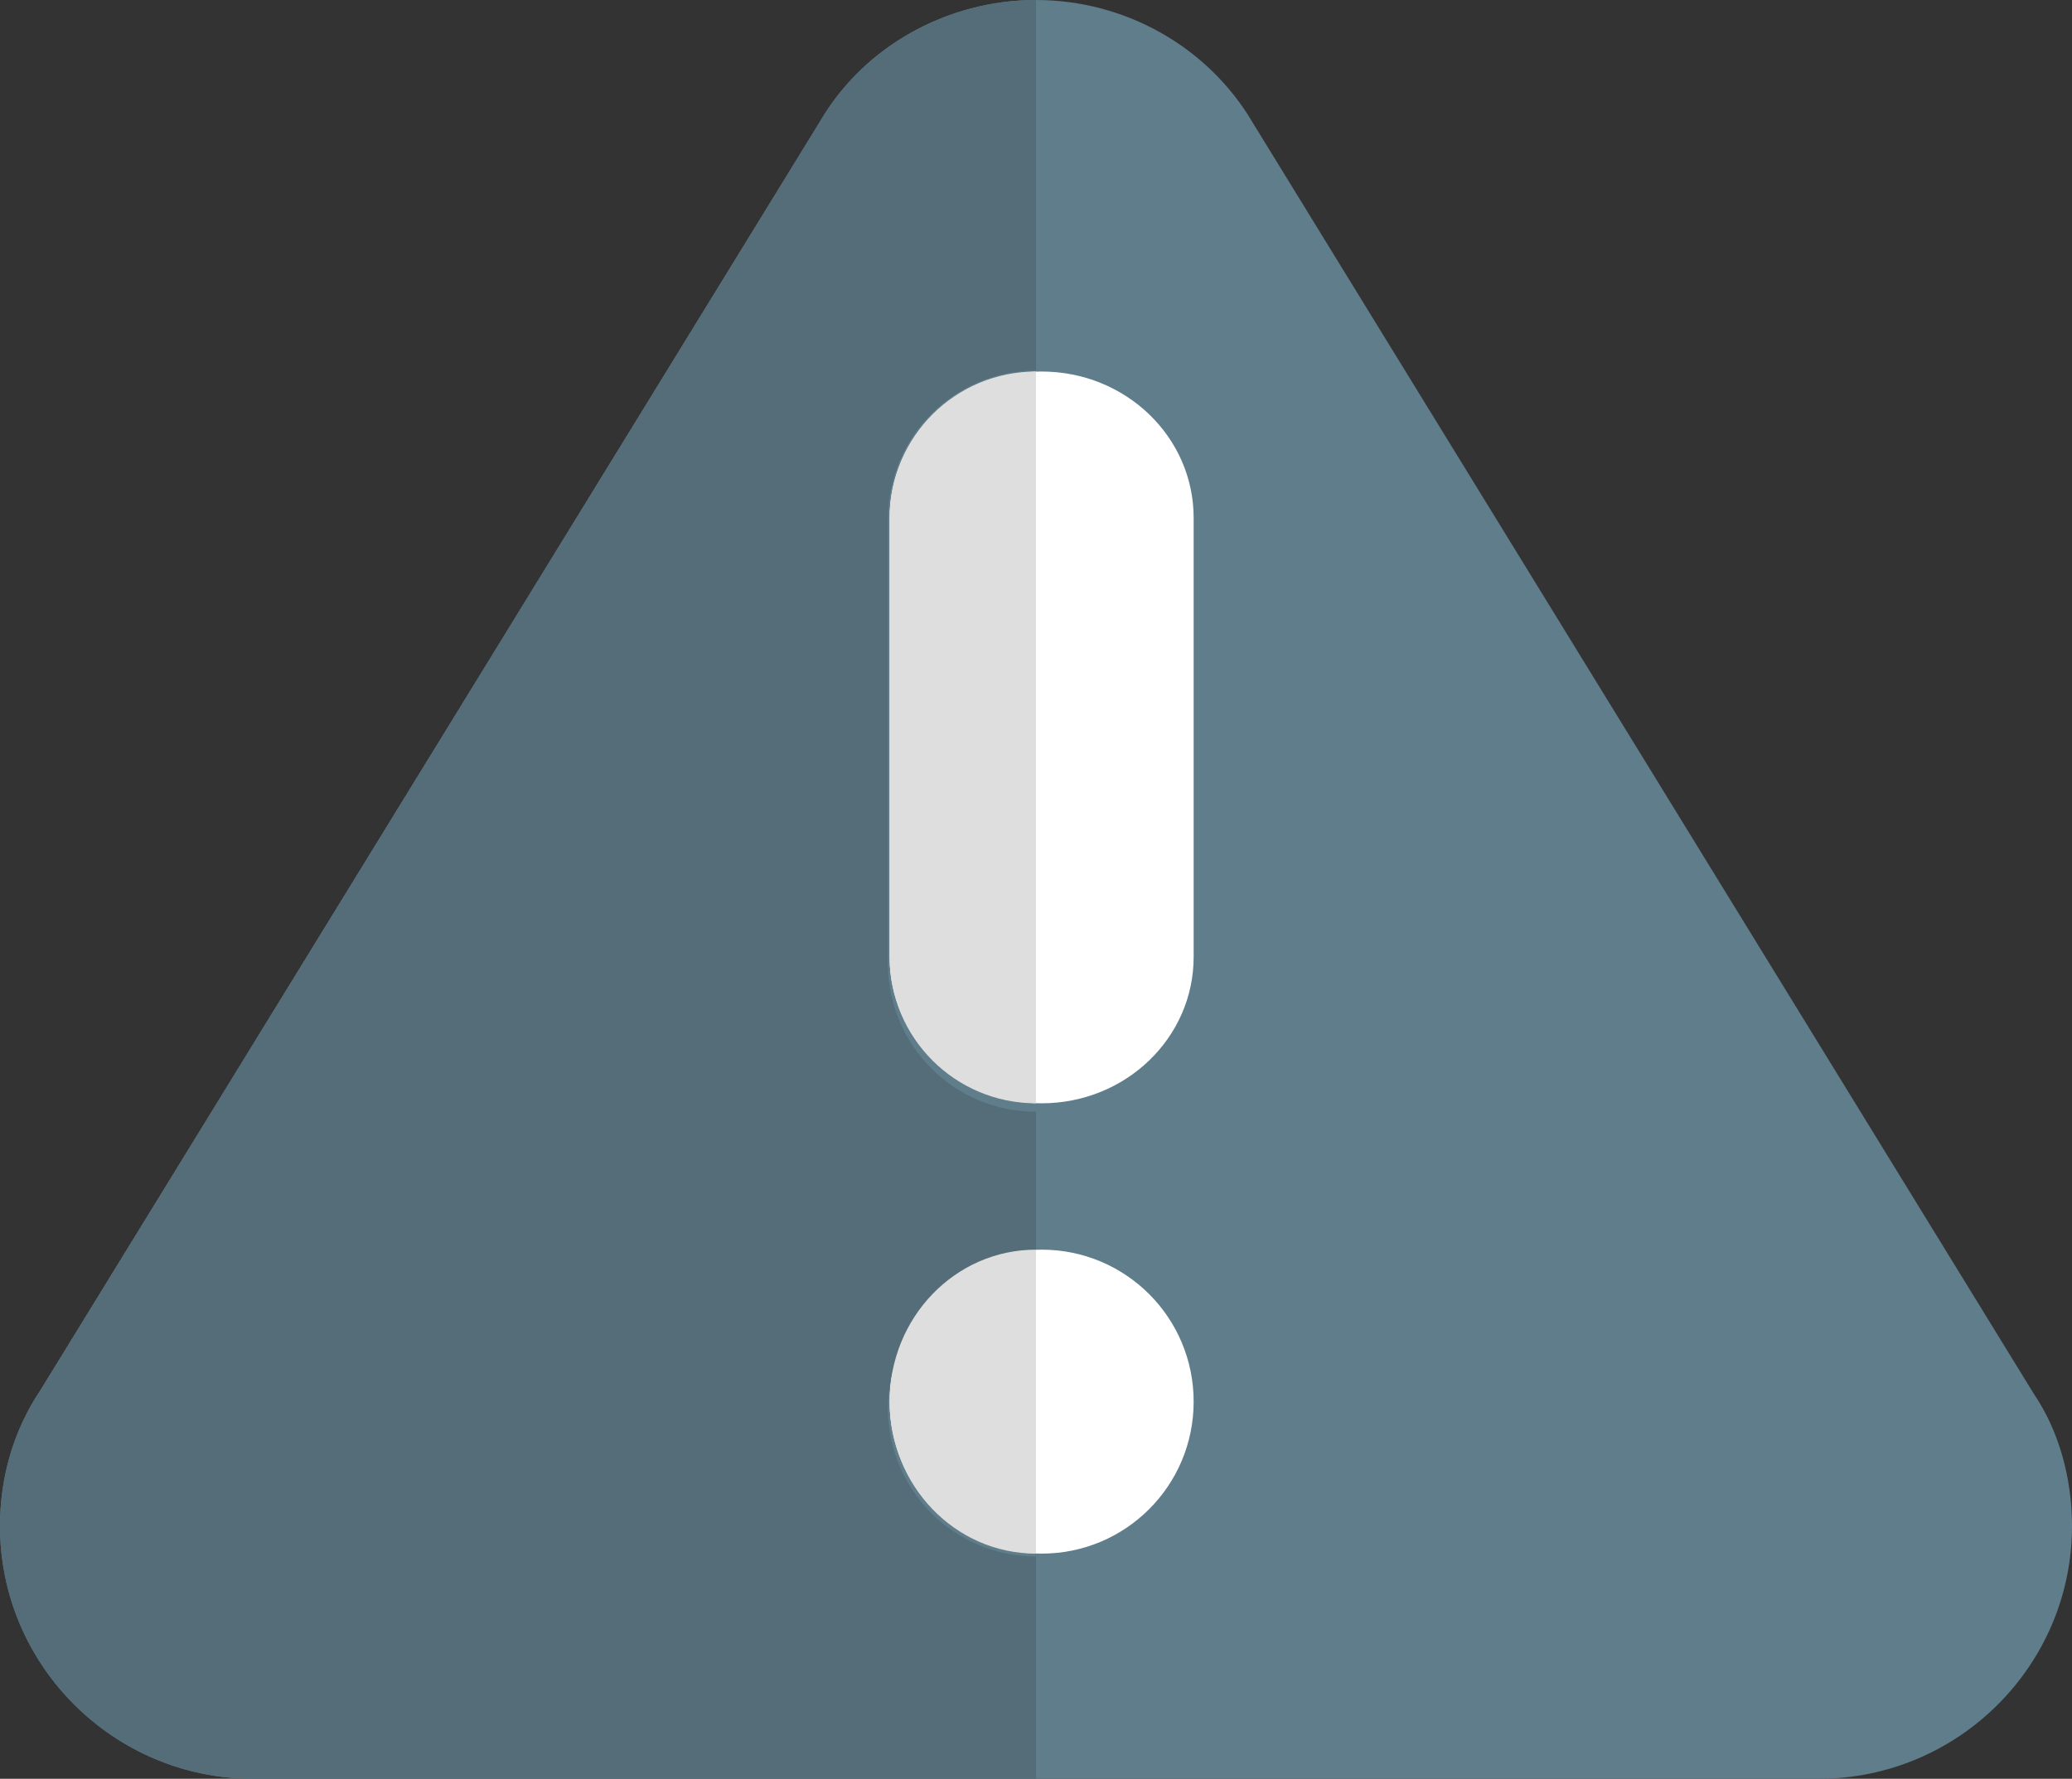
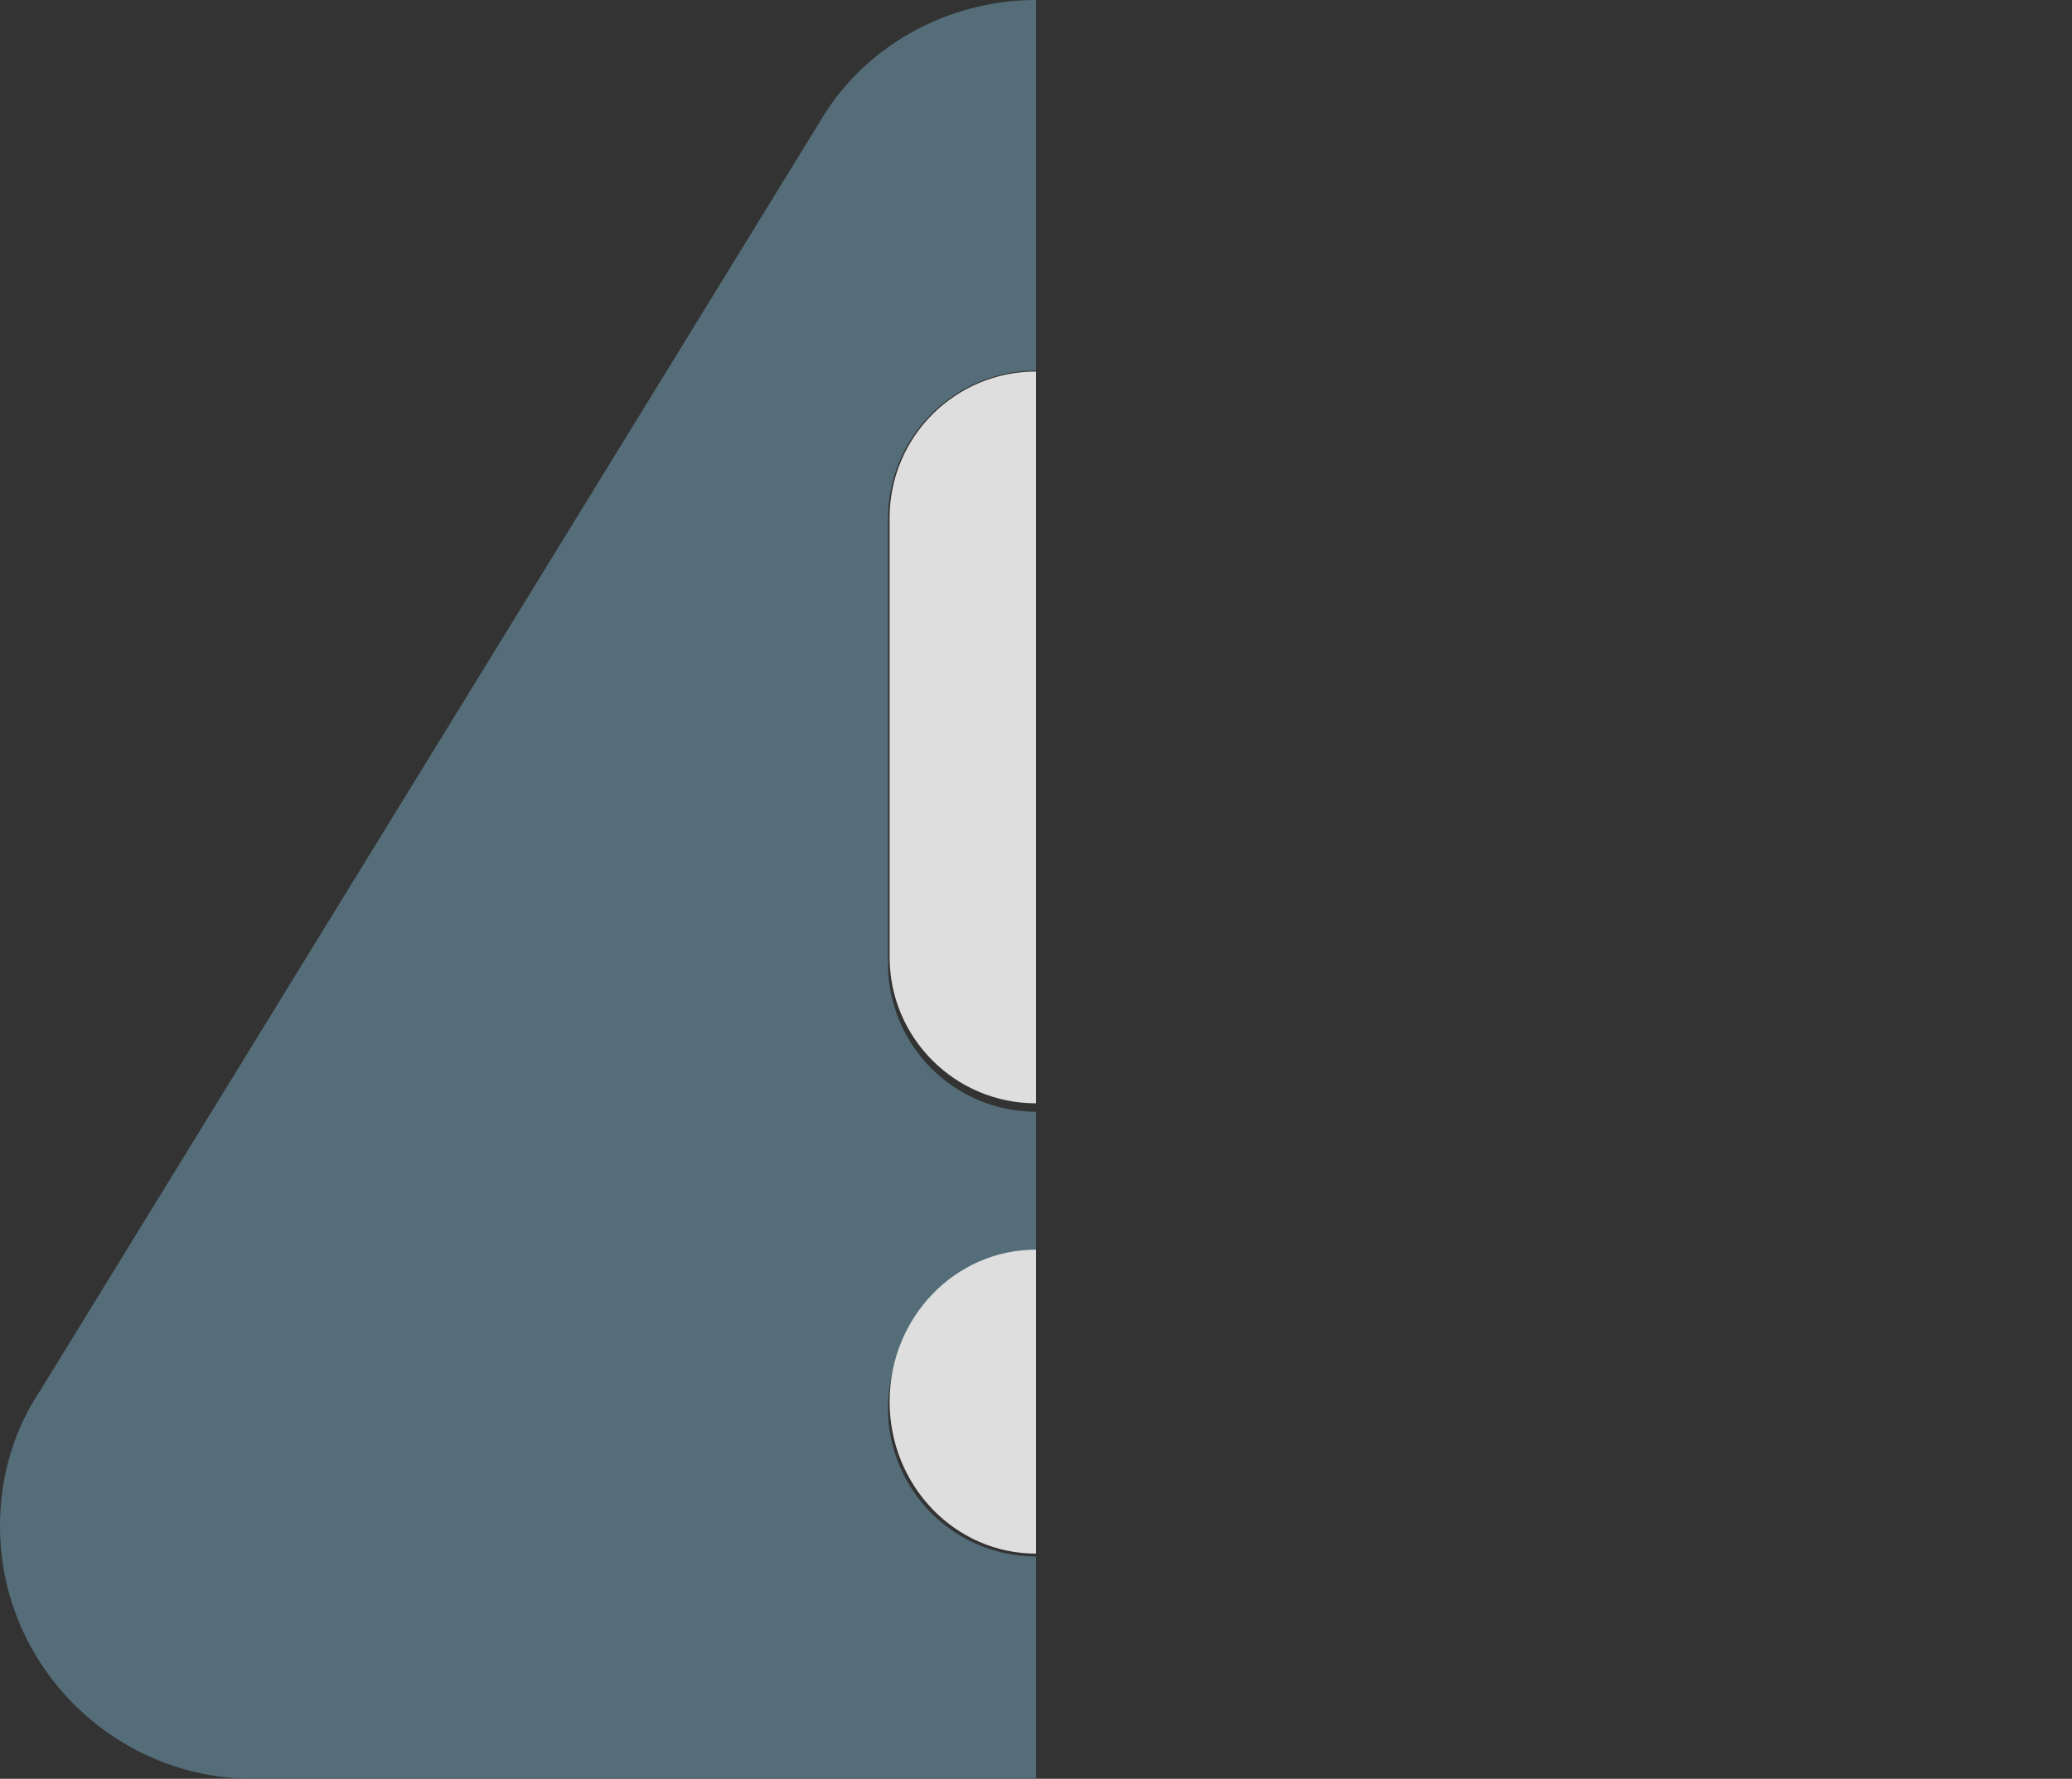
<svg xmlns="http://www.w3.org/2000/svg" width="184px" height="158px" viewBox="0 0 184 158" version="1.1">
  <rect x="0" y="0" width="184" height="158" fill="#333333" stroke="none" />
  <title>CBBDCFFD-4E59-4C17-BD46-ECF930049349</title>
  <g id="Servidor-em-baixo" stroke="none" stroke-width="1" fill="none" fill-rule="evenodd">
    <g id="Erro" transform="translate(-636, -365)" fill-rule="nonzero">
      <g id="triangulo" transform="translate(636, 365)">
-         <path d="M180.635,123.846 L111.241,10.889 C107.285,4.161 99.925,0 92,0 C84.075,0 76.715,4.161 72.864,10.718 L3.588,123.49 C1.235,126.993 0,131.153 0,135.551 C0,147.928 10.094,158 22.501,158 L161.499,158 C173.906,158 184,147.928 184,135.551 C184,131.153 182.765,126.993 180.635,123.846 L180.635,123.846 Z" id="Path" fill="#607D8B" />
-         <path d="M92.5,138 C85.034,138 79,131.965 79,124.5 C79,117.034 85.034,111 92.5,111 C99.966,111 106,117.034 106,124.5 C106,131.965 99.966,138 92.5,138 Z" id="Path" fill="#FFFFFF" />
-         <path d="M106,85 C106,92.189 99.966,98 92.5,98 C85.034,98 79,92.189 79,85 L79,46 C79,38.811 85.034,33 92.5,33 C99.966,33 106,38.811 106,46 L106,85 Z" id="Path" fill="#FFFFFF" />
        <path d="M92,0 C84.075,0 76.715,4.161 72.864,10.718 L3.588,123.49 C1.235,126.993 0,131.153 0,135.551 C0,147.928 10.094,158 22.501,158 L92,158 L92,138.25 C84.732,138.25 78.857,132.364 78.857,125.083 C78.857,117.802 84.732,111.917 92,111.917 L92,98.75 C84.732,98.75 78.857,92.865 78.857,85.583 L78.857,46.083 C78.857,38.802 84.732,32.917 92,32.917 L92,0 Z" id="Path" fill="#546D79" />
        <path d="M92,111 C84.811,111 79,117.034 79,124.5 C79,131.965 84.811,138 92,138 L92,111 Z" id="Path" fill="#DEDEDE" />
        <path d="M92,33 C84.811,33 79,38.811 79,46 L79,85 C79,92.189 84.811,98 92,98 L92,33 Z" id="Path" fill="#DEDEDE" />
      </g>
    </g>
  </g>
</svg>